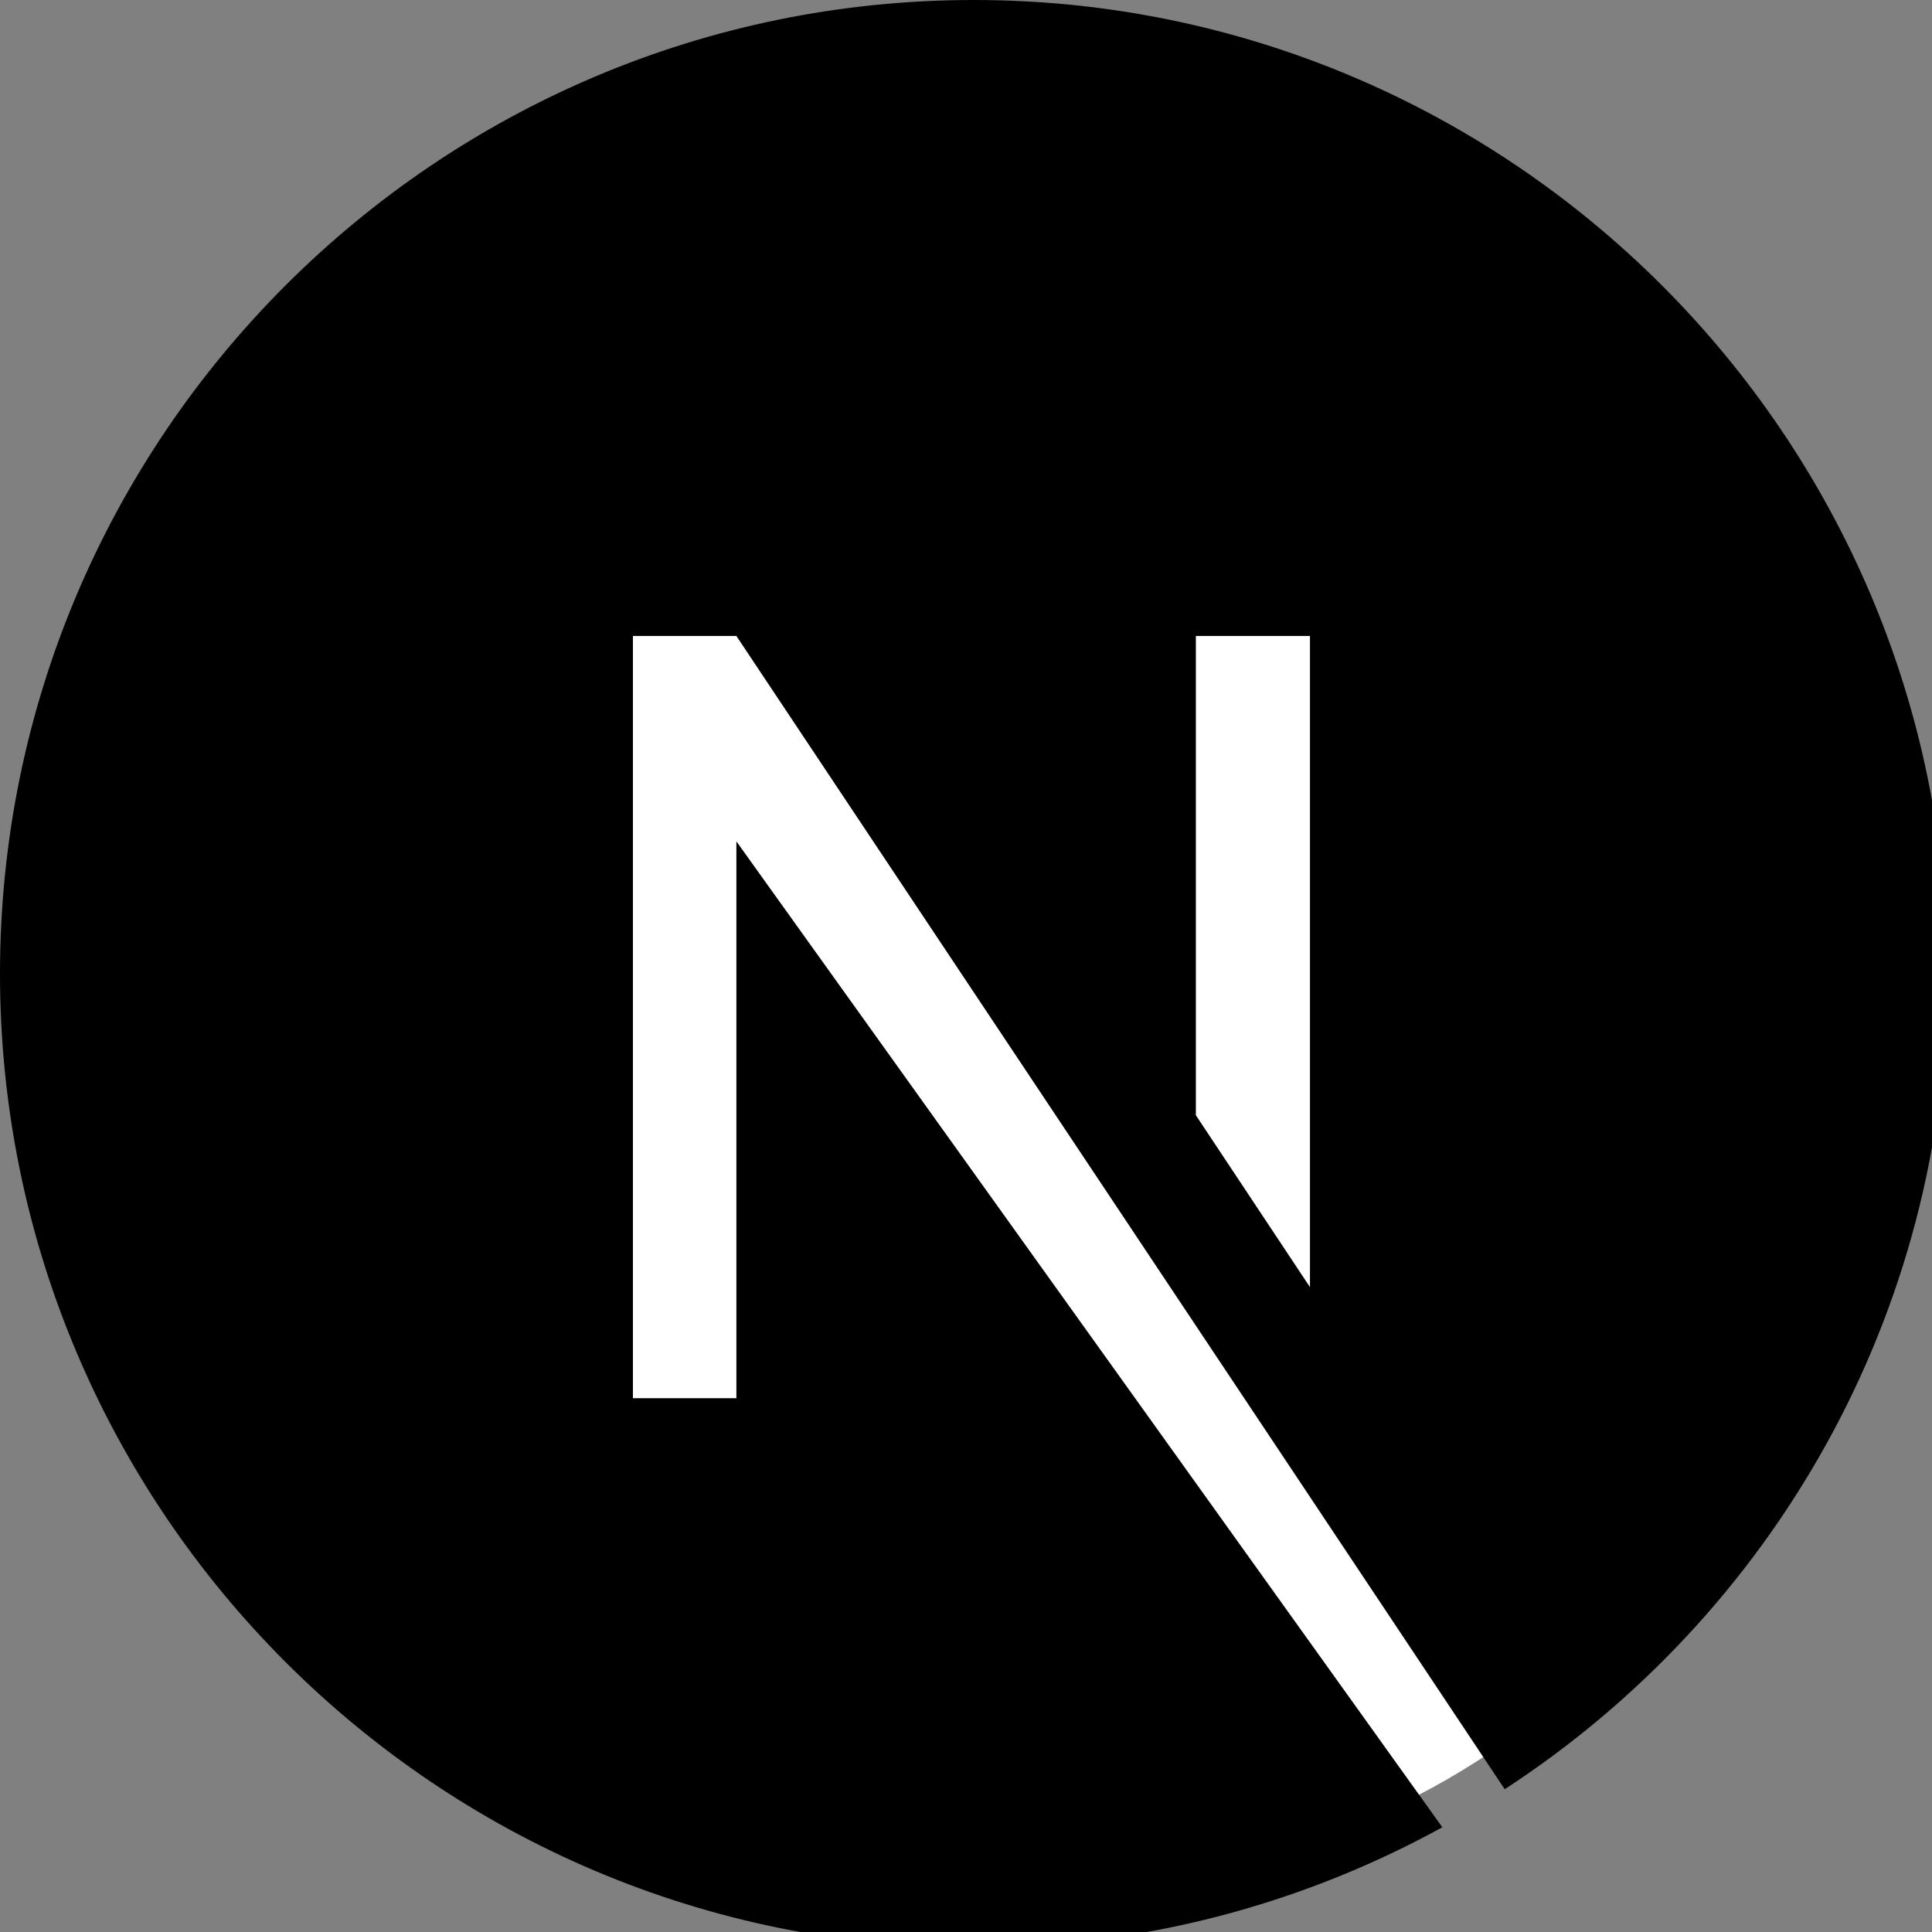
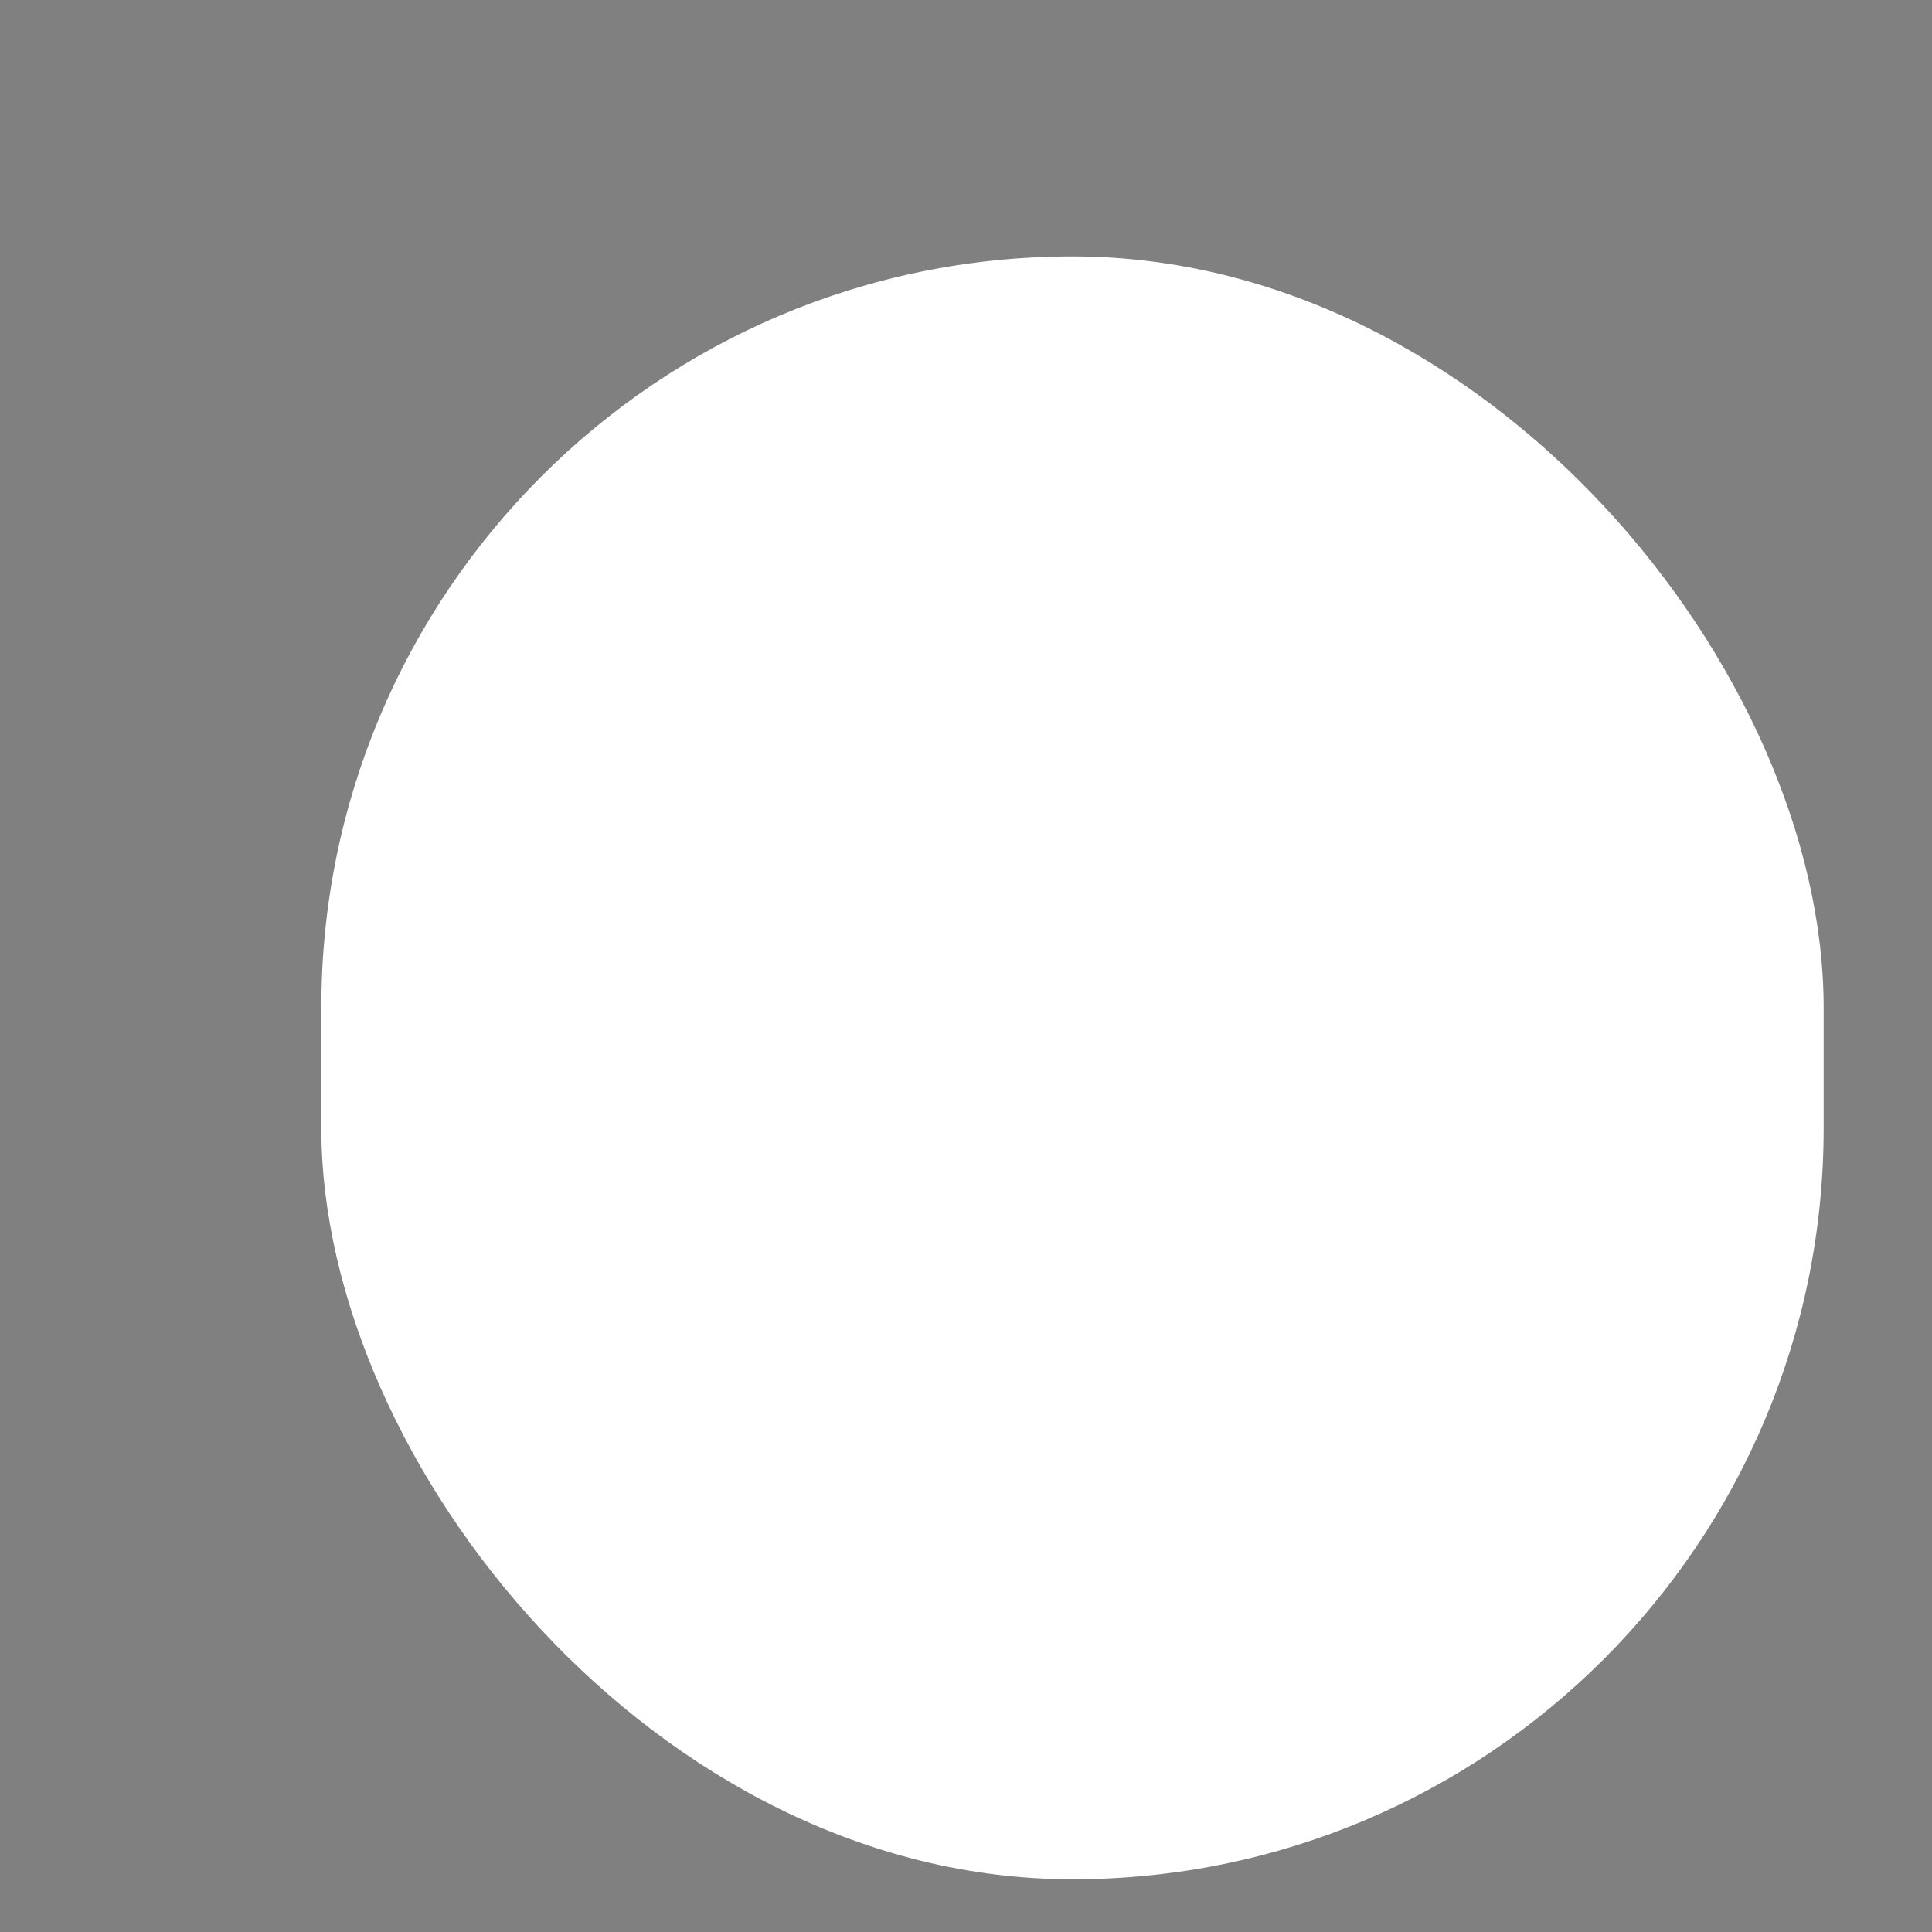
<svg xmlns="http://www.w3.org/2000/svg" xmlns:ns1="http://sodipodi.sourceforge.net/DTD/sodipodi-0.dtd" xmlns:ns2="http://www.inkscape.org/namespaces/inkscape" width="25" height="25" viewBox="0 0 25 25" fill="none" version="1.1" id="svg2" ns1:docname="Group 10.svg" ns2:version="1.3 (0e150ed6c4, 2023-07-21)">
  <rect x="0" y="0" width="25" height="25" fill="#808080" stroke="none" />
  <ns1:namedview id="namedview2" pagecolor="#ffffff" bordercolor="#000000" borderopacity="0.25" ns2:showpageshadow="2" ns2:pageopacity="0.0" ns2:pagecheckerboard="0" ns2:deskcolor="#d1d1d1" ns2:zoom="0.46875" ns2:cx="-446.93333" ns2:cy="589.86667" ns2:window-width="2400" ns2:window-height="1321" ns2:window-x="2391" ns2:window-y="-9" ns2:window-maximized="1" ns2:current-layer="svg2" />
  <g clip-path="url(#clip0_151_33)" id="g1" transform="scale(0.042)">
    <rect x="99" y="79" width="462.857" height="500" rx="231.429" fill="#ffffff" id="rect1" />
-     <path d="M 300,0 C 134.531,0 0,134.531 0,300 c 0,165.469 134.531,300 300,300 52.5,0 101.719,-13.594 144.375,-37.031 l -217.5,-303.75 V 430.781 H 195 V 195.938 h 31.875 L 463.594,551.25 C 545.625,497.812 600,405.469 600,300 600,134.531 465.469,0 300,0 Z M 403.594,396.562 368.437,343.594 V 195.938 h 35.157 z" fill="#000000" id="path1" />
  </g>
  <defs id="defs2">
    <clipPath id="clip0_151_33">
      <rect width="600" height="600" fill="#ffffff" id="rect2" x="0" y="0" />
    </clipPath>
  </defs>
</svg>